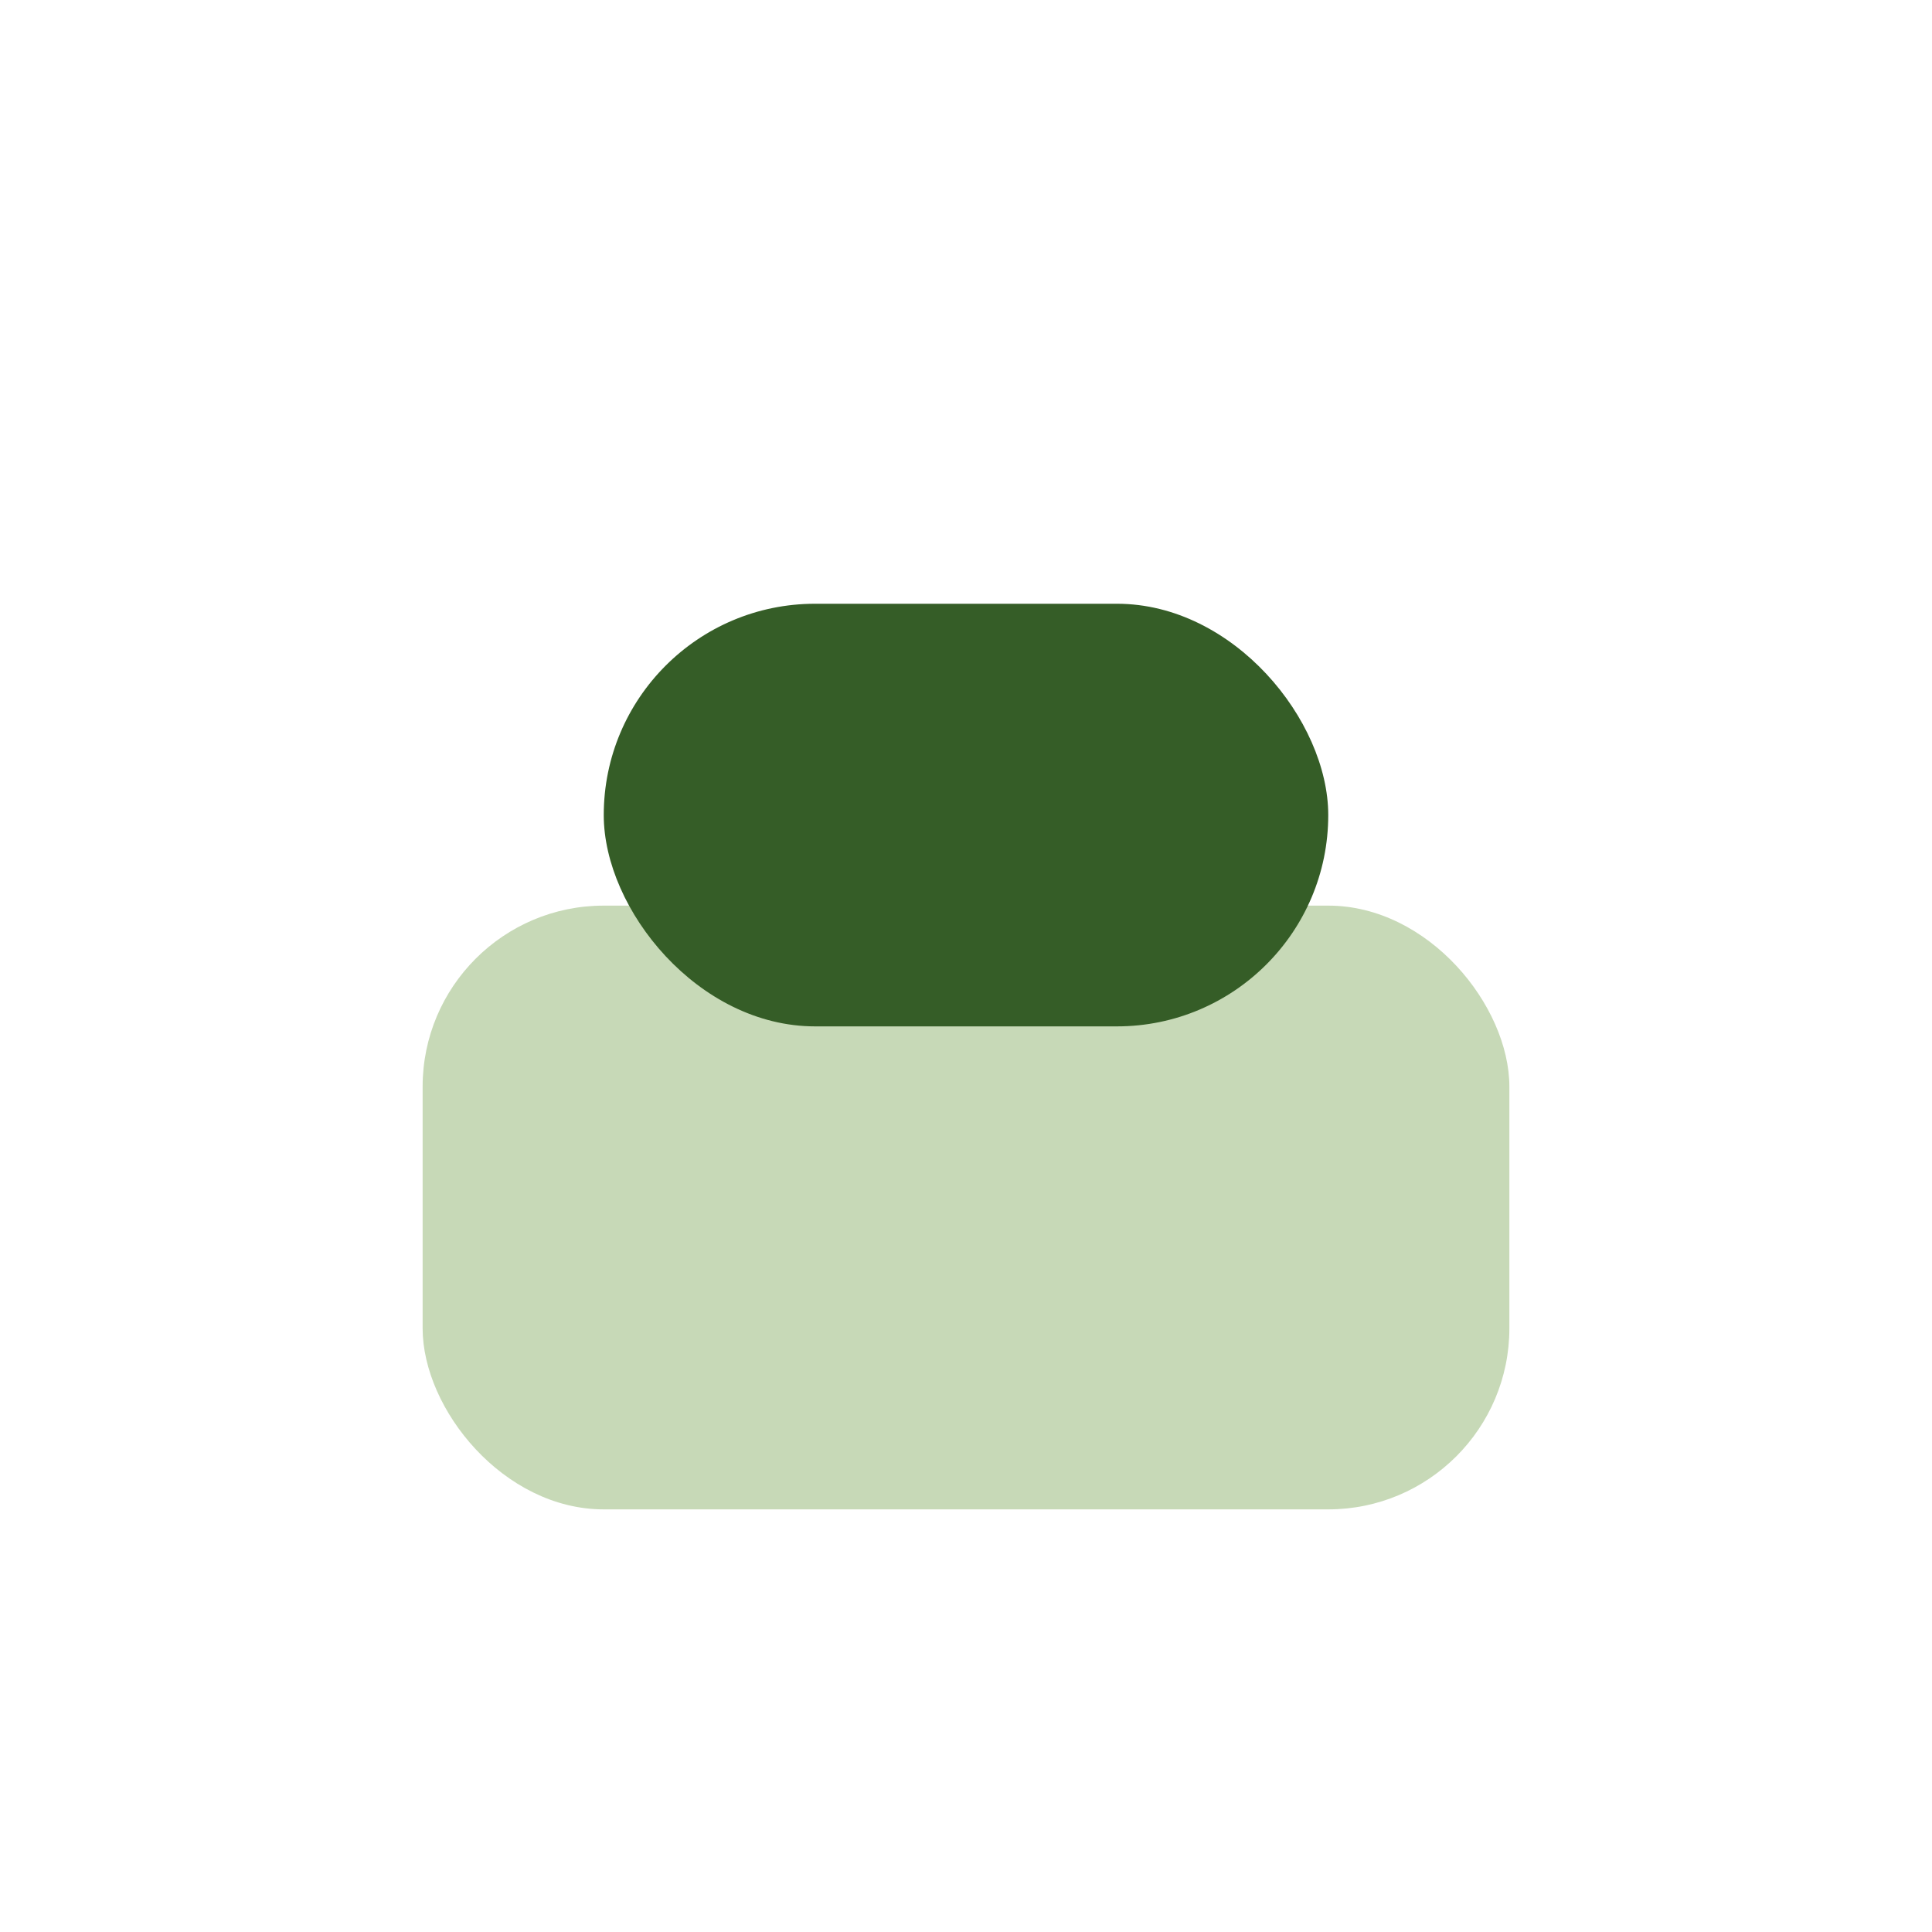
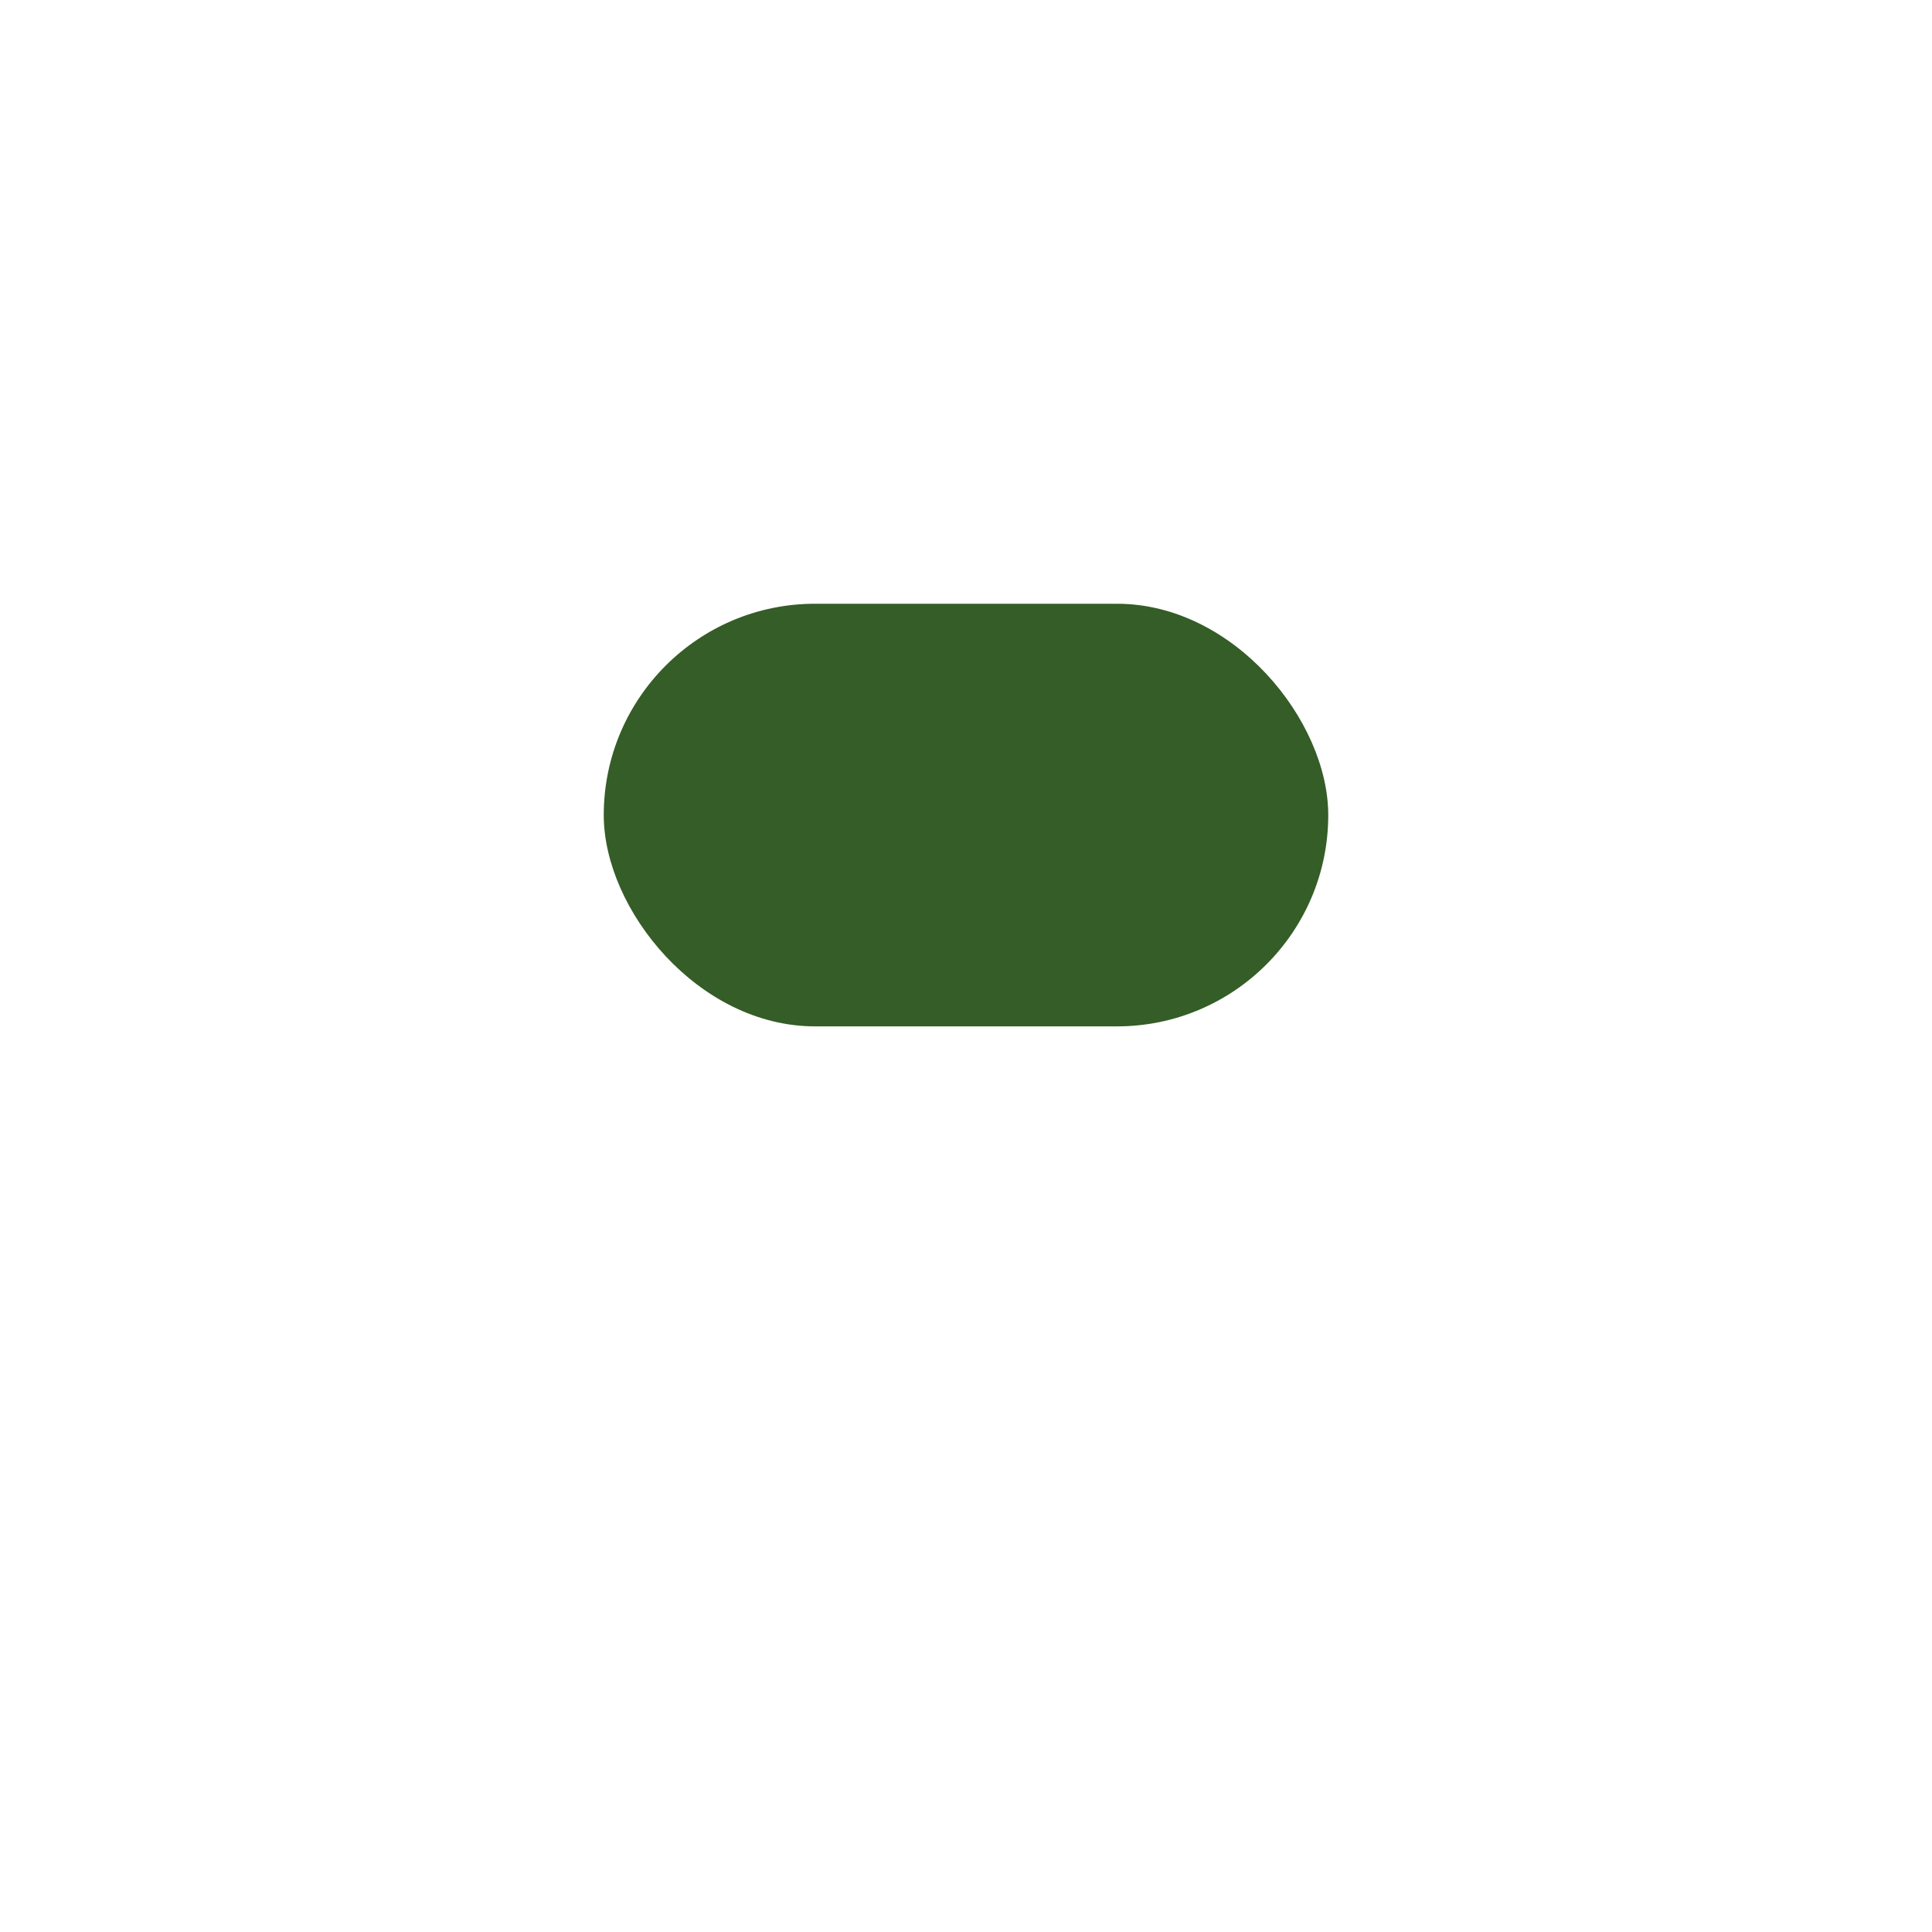
<svg xmlns="http://www.w3.org/2000/svg" width="32" height="32" viewBox="0 0 32 32">
-   <rect x="7" y="15" width="18" height="10" rx="3" fill="#C7D9B7" />
  <rect x="10" y="10" width="12" height="7" rx="3.5" fill="#355D27" />
</svg>